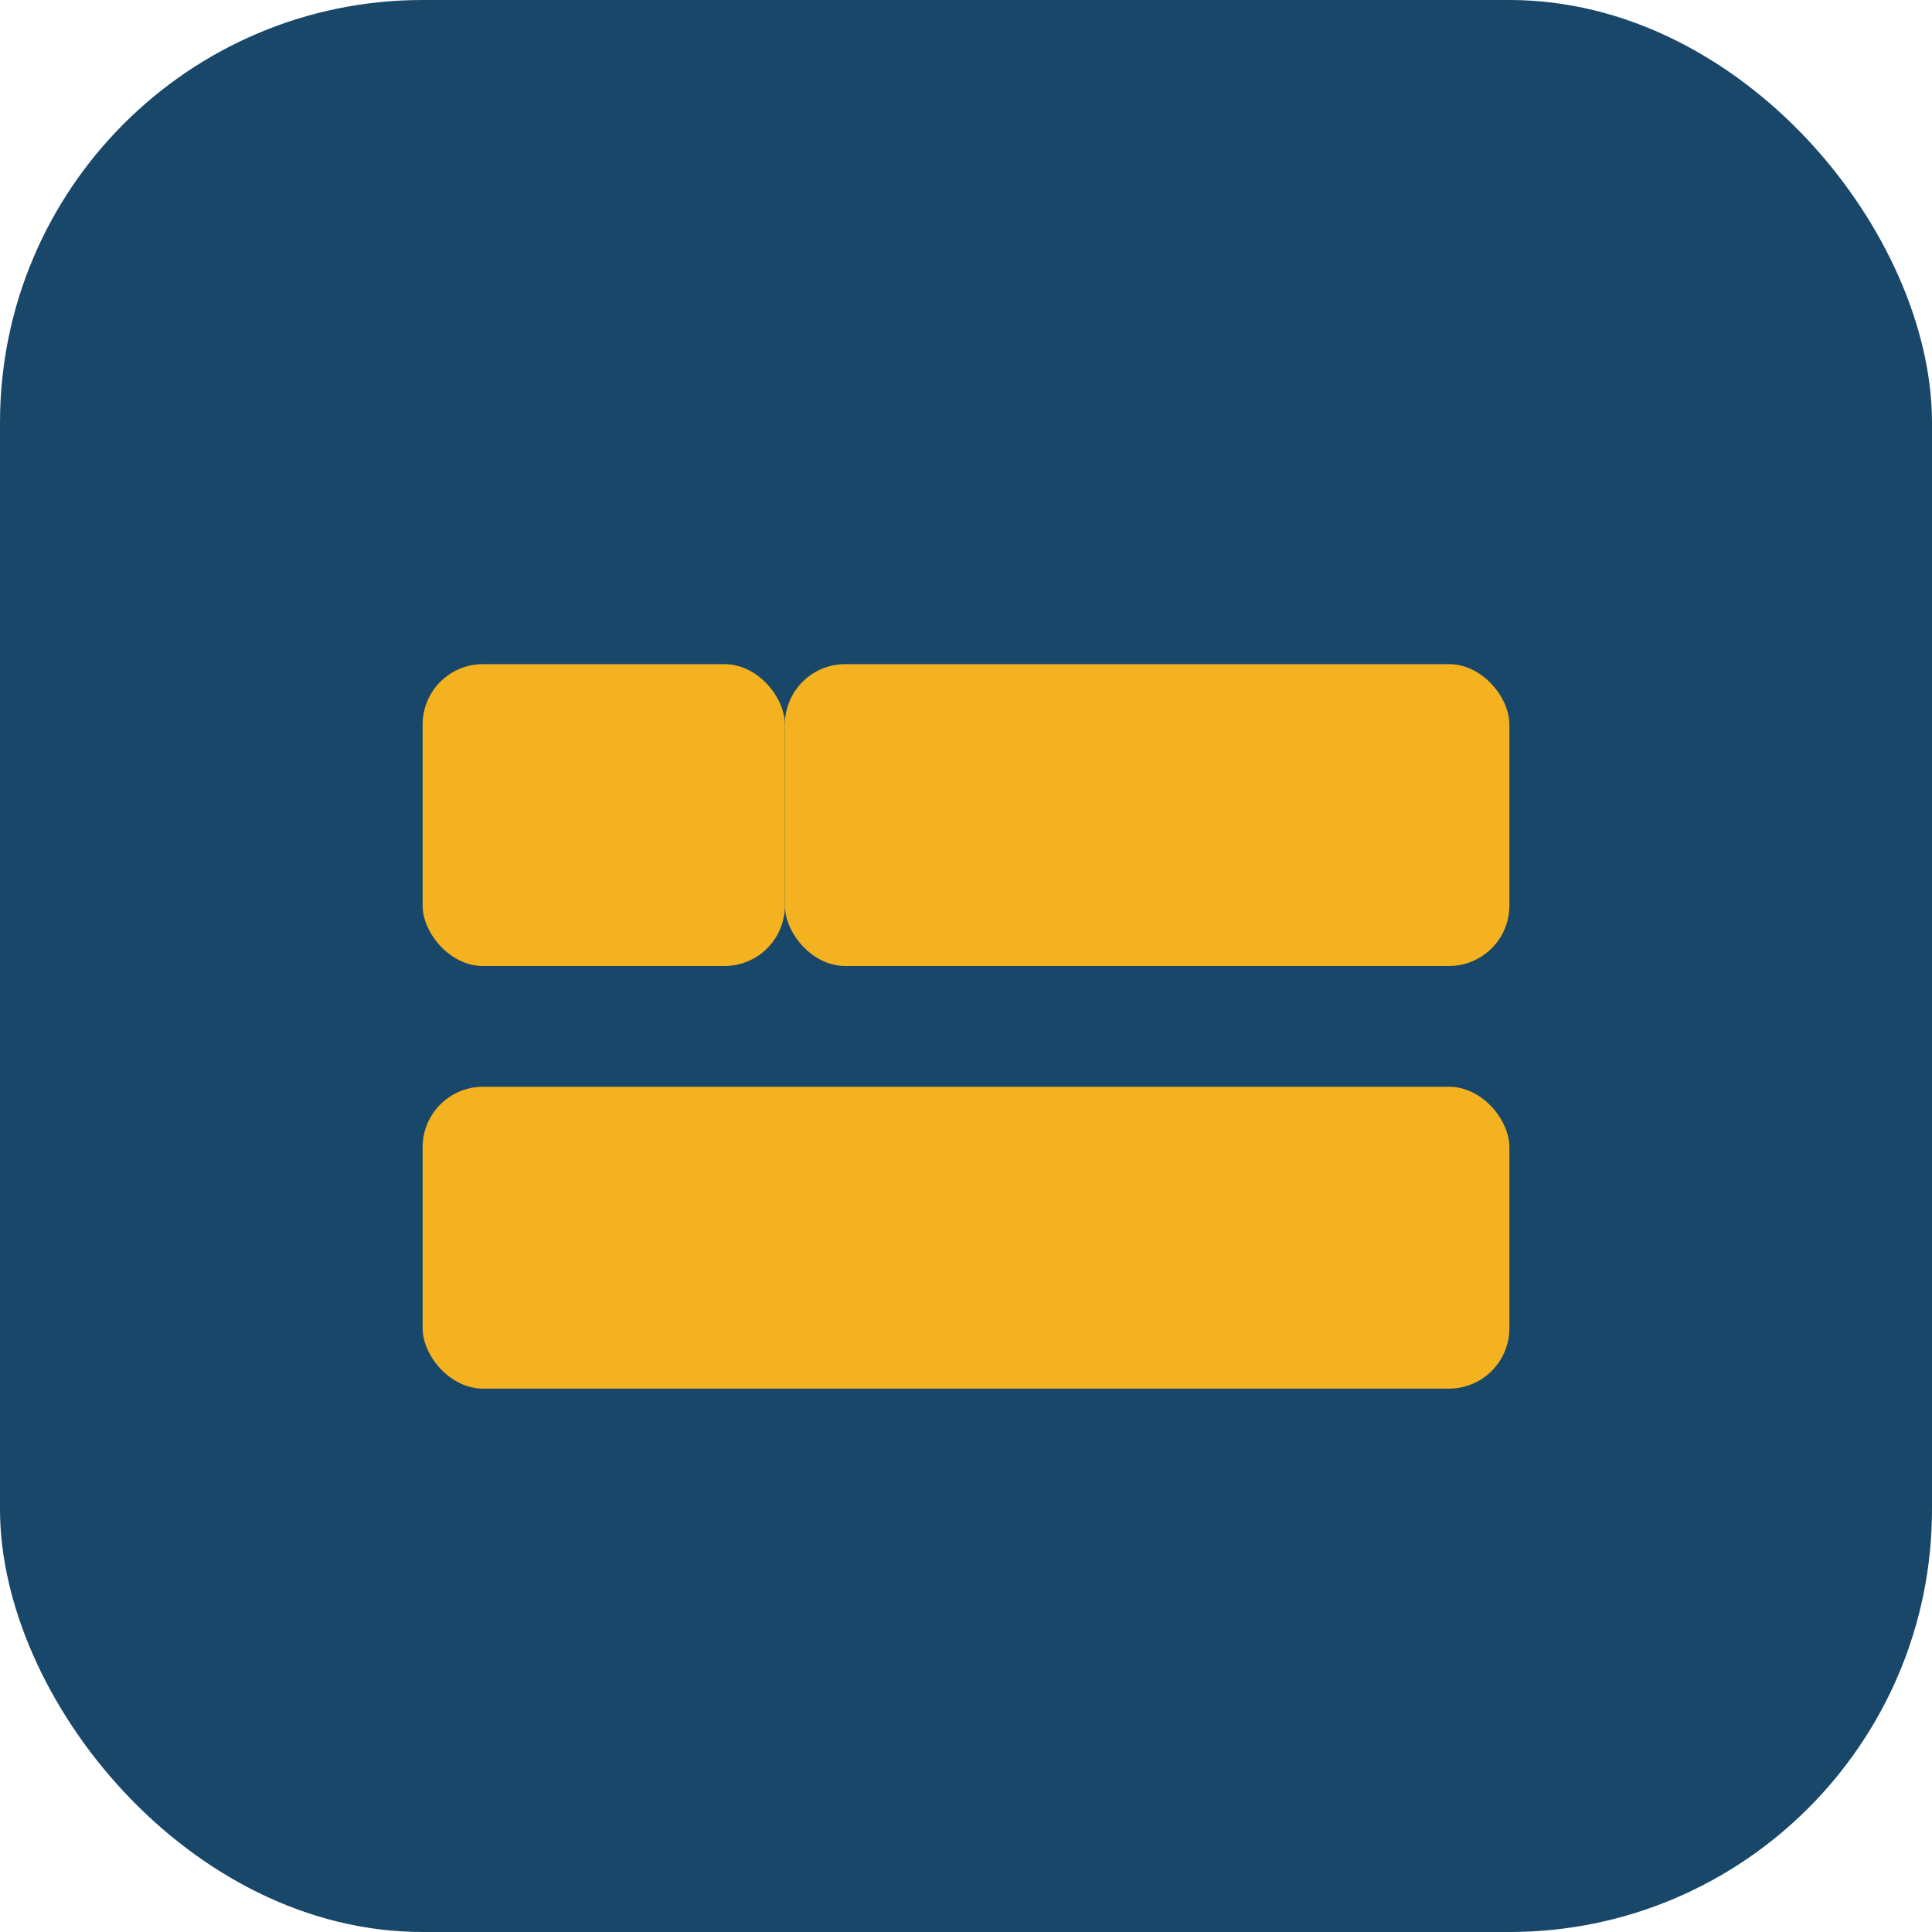
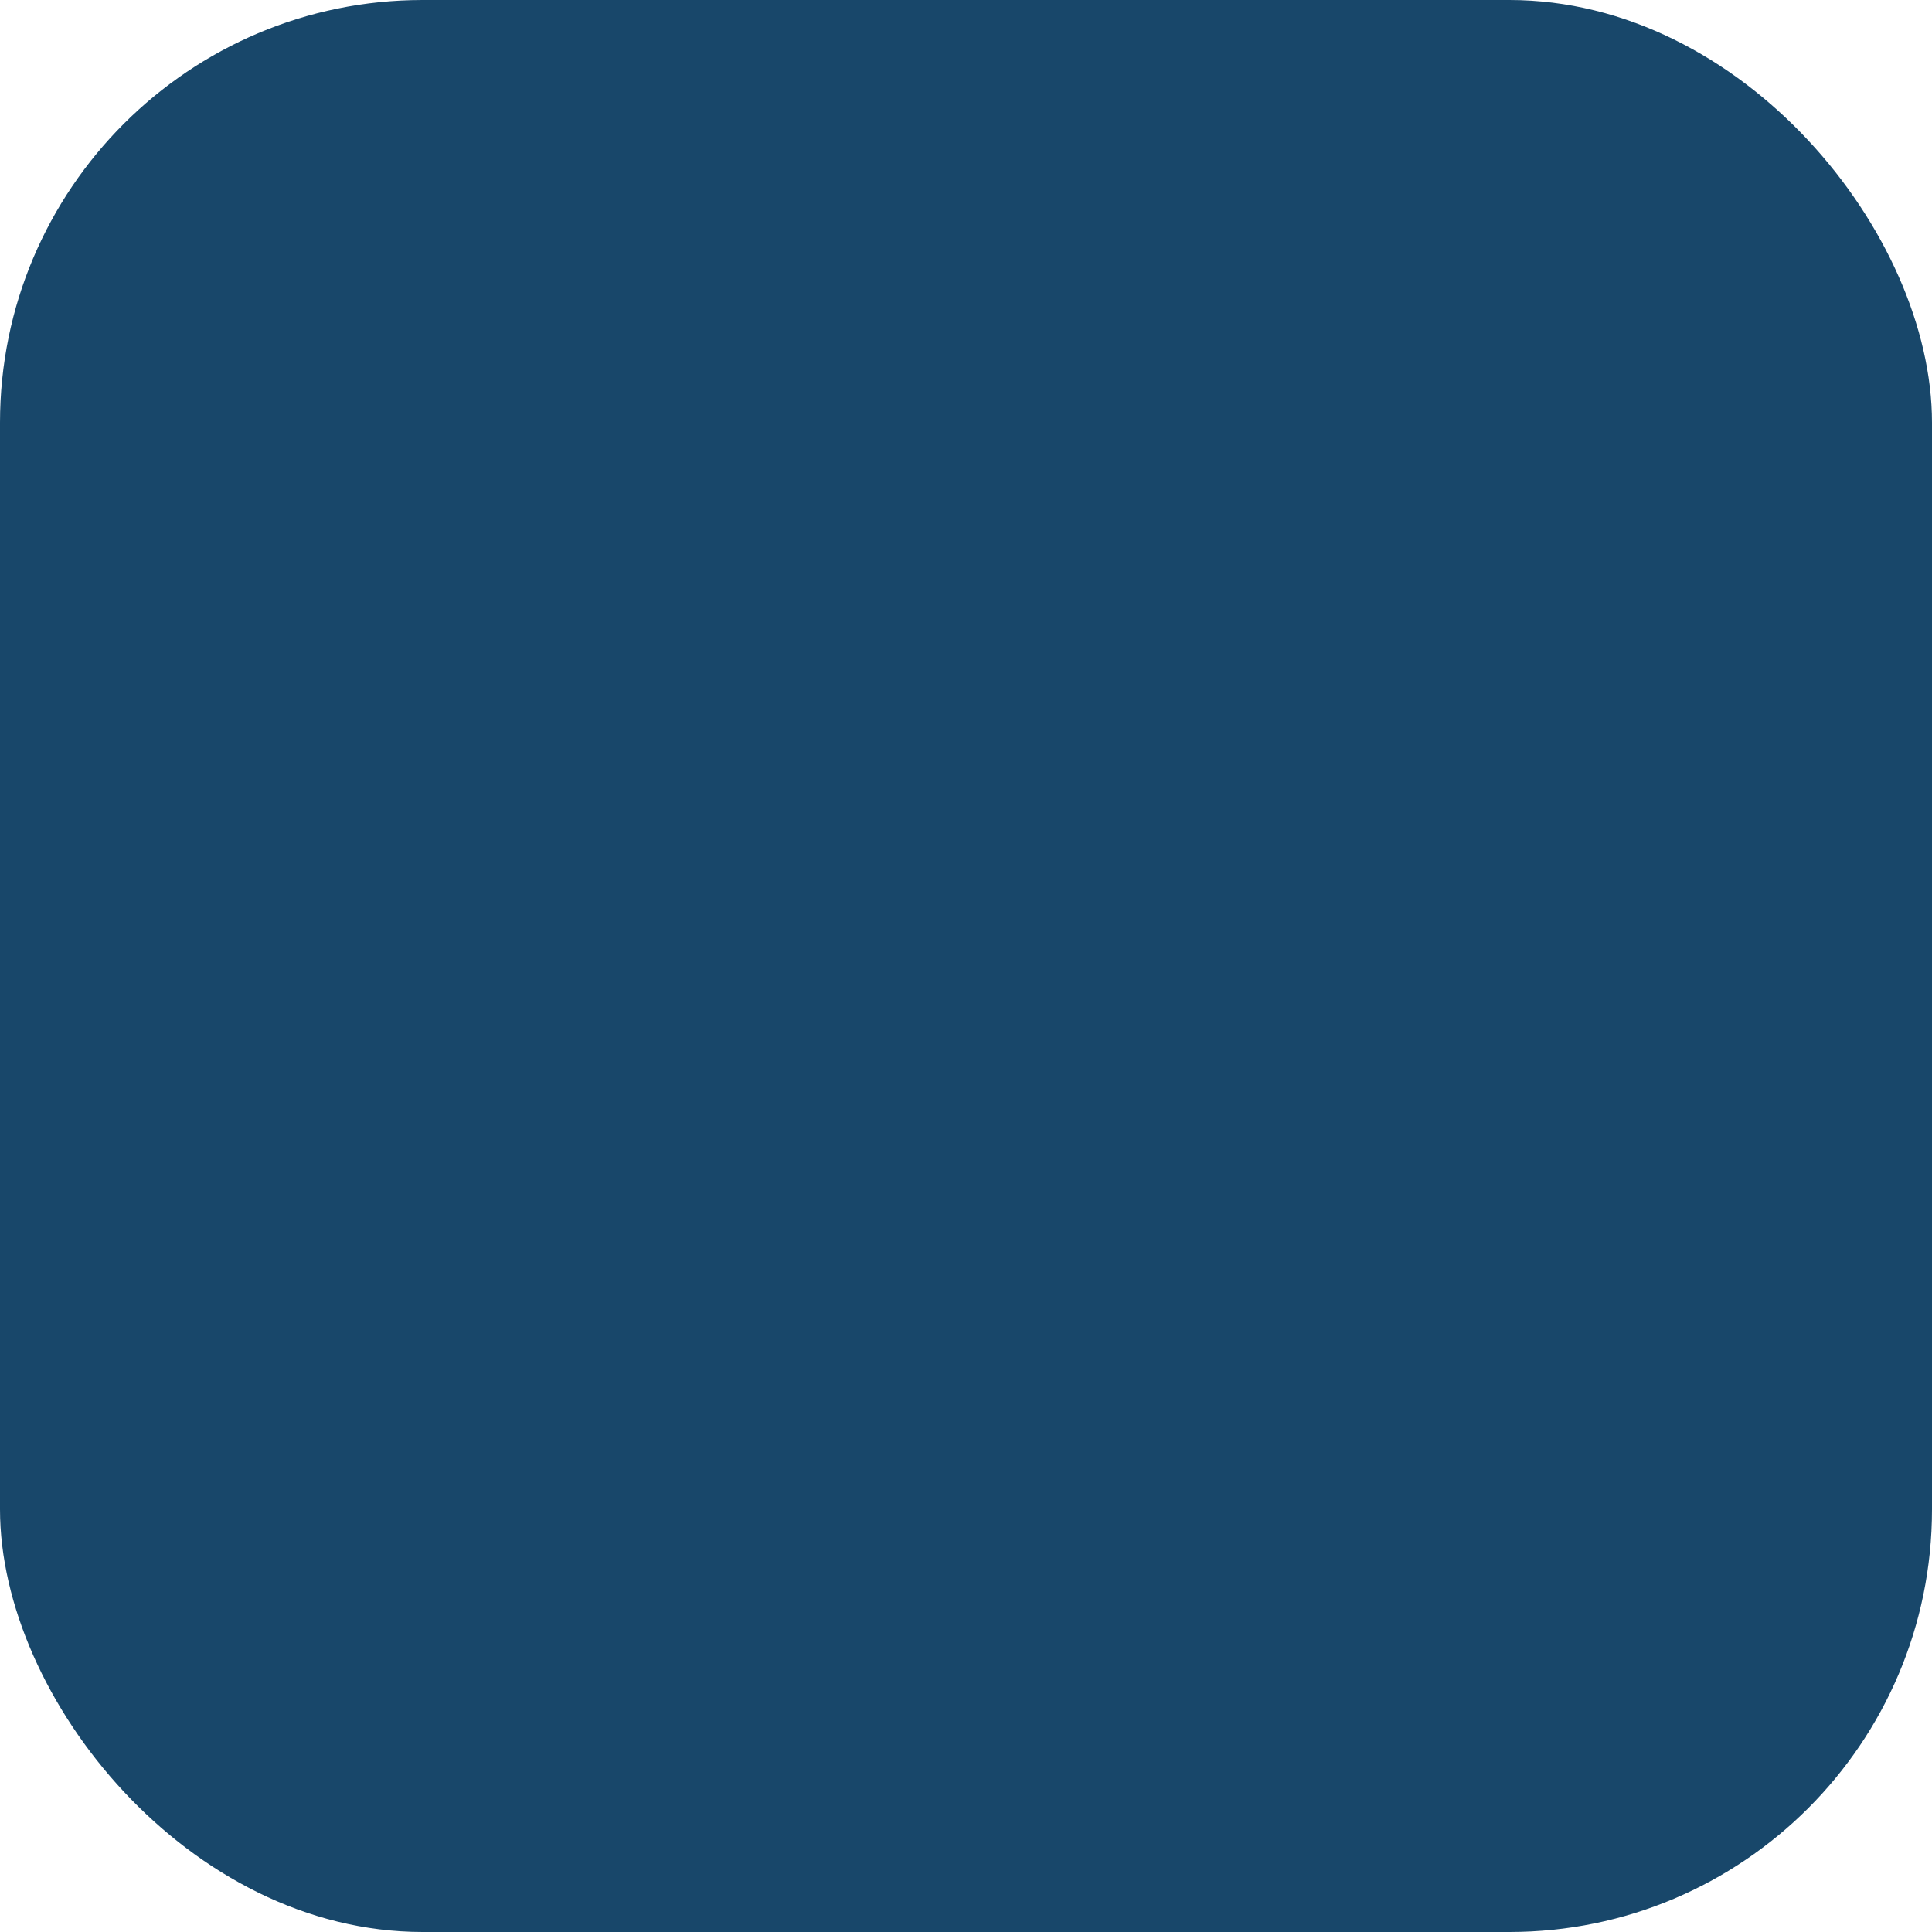
<svg xmlns="http://www.w3.org/2000/svg" width="32" height="32" viewBox="0 0 32 32">
  <rect width="32" height="32" rx="7" fill="#18476A" />
-   <rect x="7" y="18" width="18" height="5" rx="1" fill="#F4B120" />
-   <rect x="7" y="11" width="6" height="5" rx="1" fill="#F4B120" />
-   <rect x="13" y="11" width="12" height="5" rx="1" fill="#F4B120" />
</svg>